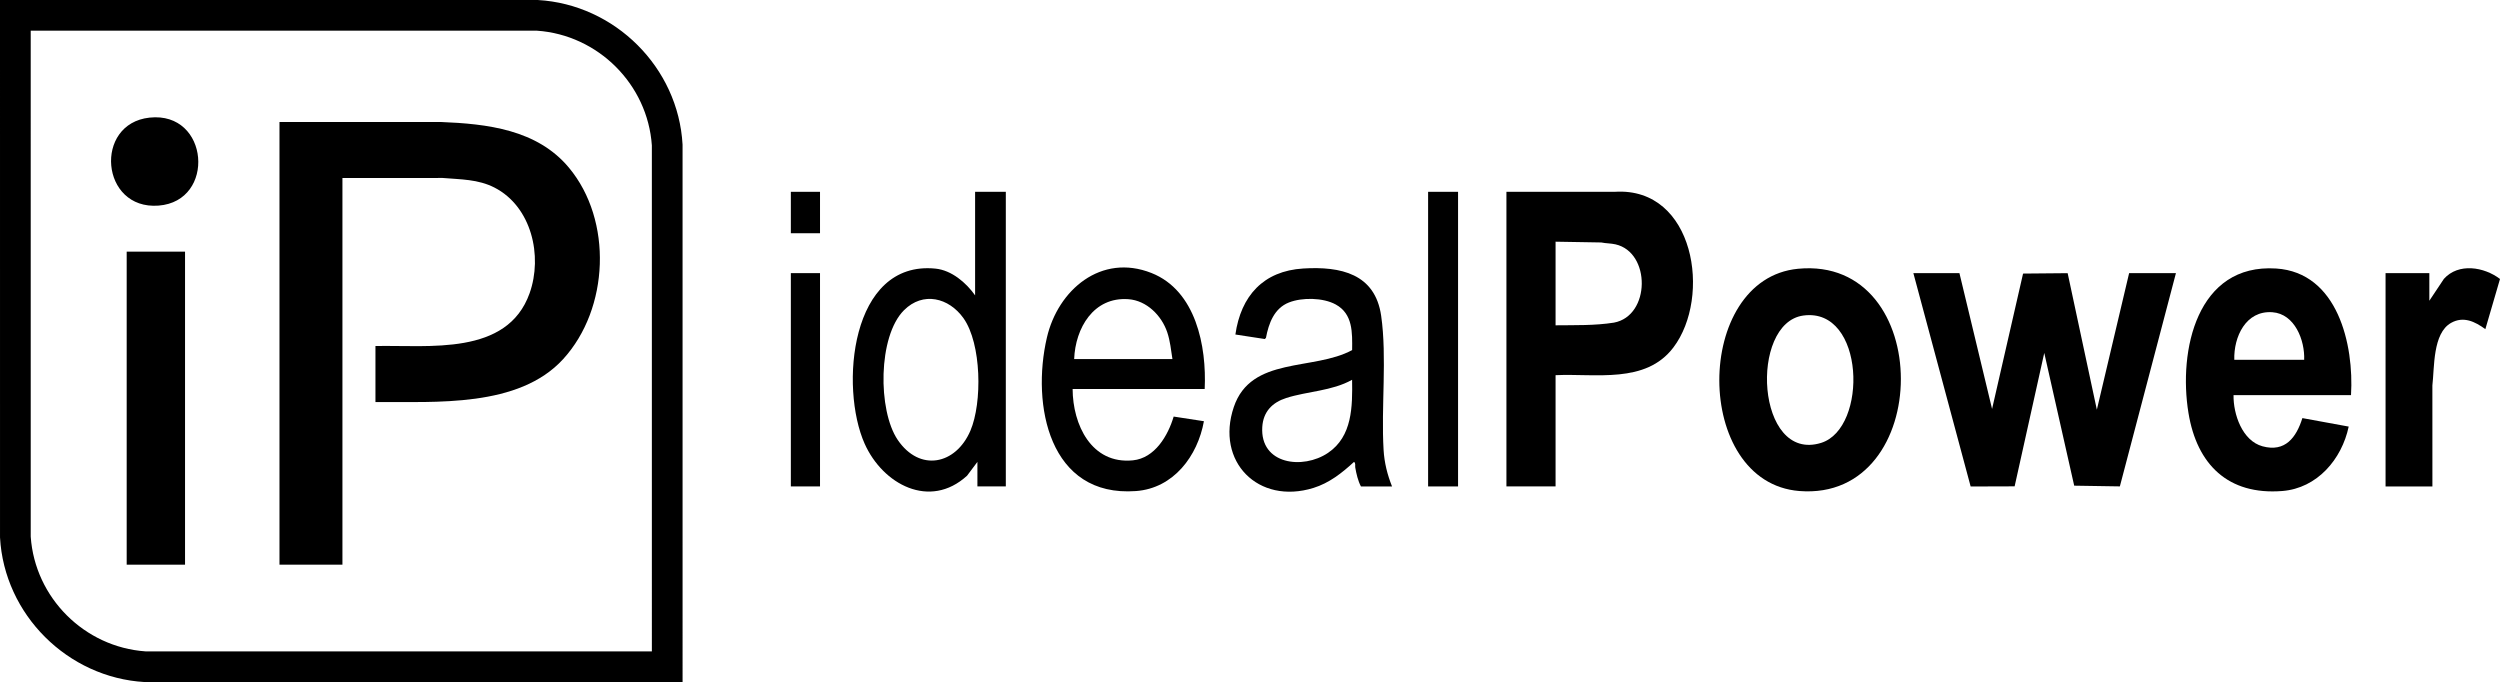
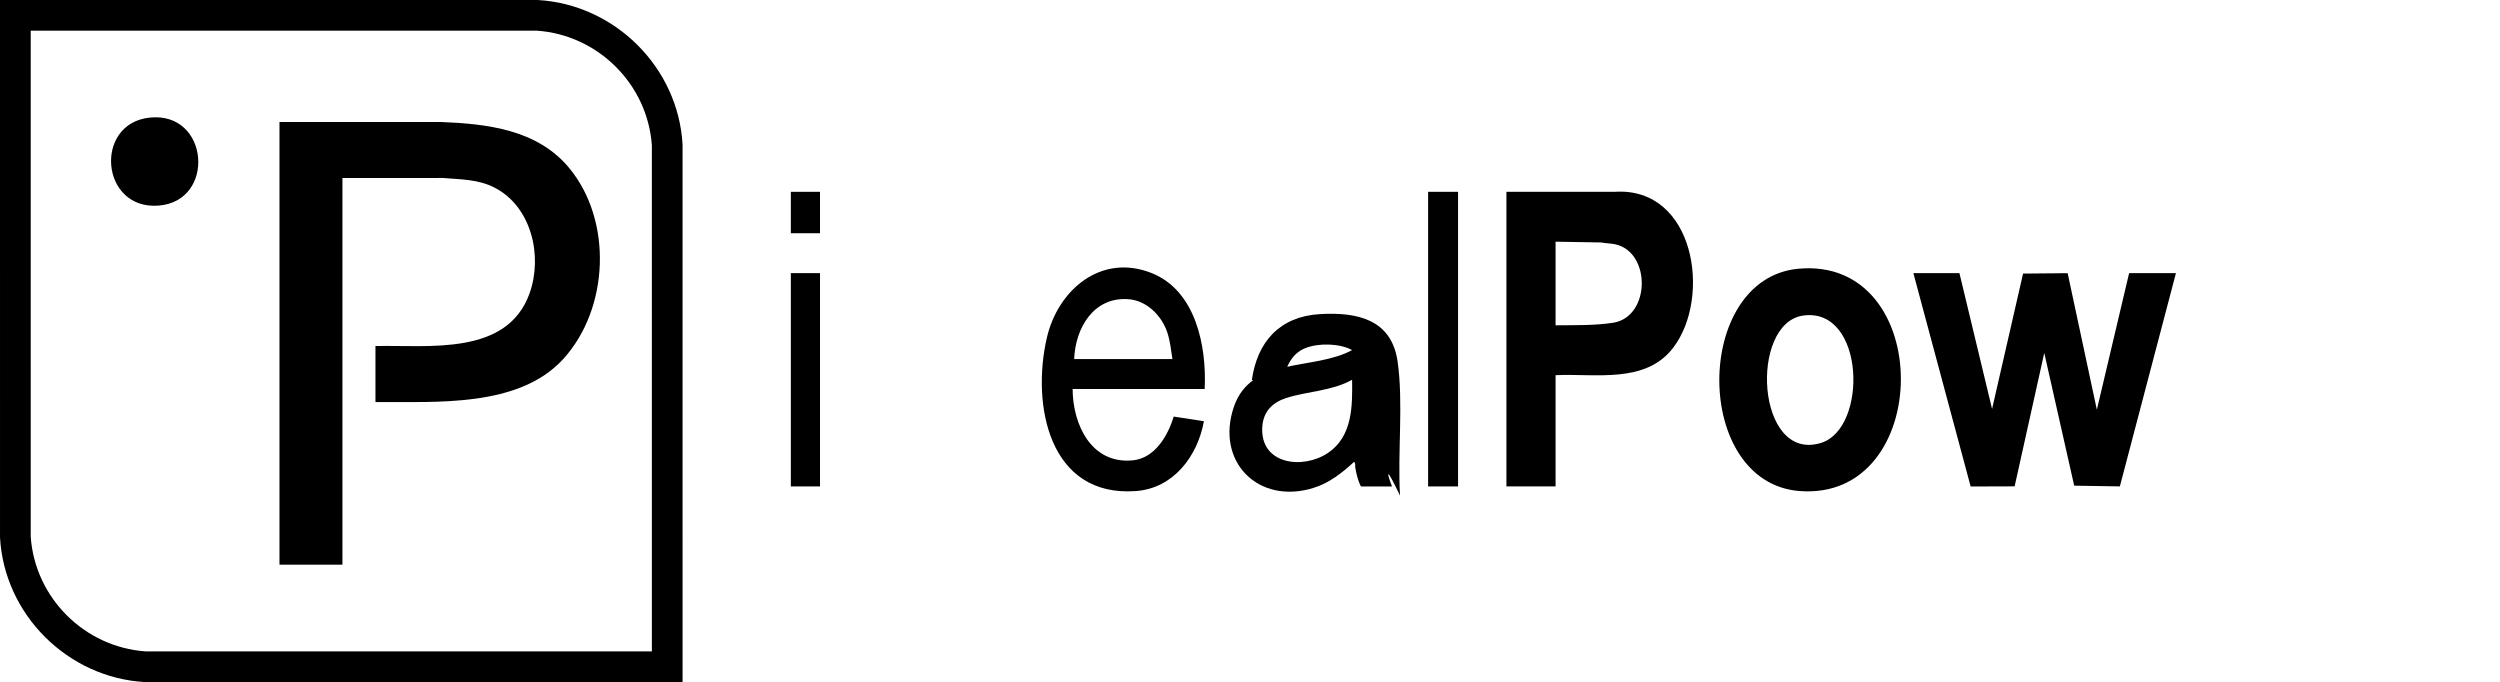
<svg xmlns="http://www.w3.org/2000/svg" xmlns:xlink="http://www.w3.org/1999/xlink" id="Layer_1" x="0px" y="0px" width="193px" height="52.656px" viewBox="0 0 193 52.656" xml:space="preserve">
  <g>
    <defs>
      <rect id="SVGID_1_" y="0" width="193" height="52.656" />
    </defs>
    <clipPath id="SVGID_2_">
      <use xlink:href="#SVGID_1_" />
    </clipPath>
    <path clip-path="url(#SVGID_2_)" d="M52.695,52.656l-41.521-0.001c-5.95-0.34-10.848-5.209-11.173-11.165L0,0l41.521,0.001  c5.95,0.341,10.847,5.209,11.173,11.165L52.695,52.656z M50.324,50.287l-0.001-39.062c-0.325-4.714-4.147-8.524-8.861-8.855  L2.371,2.369l0.001,39.062c0.325,4.716,4.147,8.524,8.861,8.855L50.324,50.287z" />
    <polygon clip-path="url(#SVGID_2_)" points="151.268,21.086 153.788,31.57 156.181,21.12 159.623,21.089 161.877,31.629   164.368,21.086 167.982,21.086 163.653,37.55 160.128,37.494 157.817,27.246 155.529,37.546 152.134,37.557 147.712,21.086  " />
    <path clip-path="url(#SVGID_2_)" d="M120.09,28.964v8.588h-3.794V14.808l8.39-0.002c6.143-0.37,7.459,8.116,4.498,12.021  C127.043,29.651,123.198,28.82,120.09,28.964 M120.09,25.114c1.501-0.018,3.023,0.028,4.505-0.207  c2.833-0.524,2.858-5.427,0.121-6.044c-0.363-0.082-0.736-0.069-1.101-0.145l-3.525-0.06V25.114z" />
    <path clip-path="url(#SVGID_2_)" d="M138.808,20.749c10.614-1.02,10.523,17.985,0.103,17.158  C130.666,37.253,130.71,21.526,138.808,20.749 M139.221,24.359c-4.199,0.568-3.652,11.384,1.365,9.833  C144.226,33.067,143.982,23.715,139.221,24.359" />
-     <path clip-path="url(#SVGID_2_)" d="M181.498,30.504h-9.069c-0.025,1.467,0.671,3.526,2.24,3.951  c1.75,0.474,2.607-0.682,3.074-2.178l3.576,0.655c-0.532,2.518-2.428,4.76-5.128,4.974c-4.178,0.332-6.591-2.046-7.242-6.028  c-0.788-4.815,0.649-11.546,6.771-11.149C180.474,21.036,181.736,26.603,181.498,30.504 M177.882,27.779  c0.059-1.51-0.726-3.553-2.457-3.675c-2.049-0.144-2.991,1.901-2.937,3.675H177.882z" />
-     <path clip-path="url(#SVGID_2_)" d="M77.649,14.808v22.744h-2.193v-1.895l-0.799,1.067c-2.878,2.63-6.509,0.663-7.906-2.469  c-1.933-4.33-1.112-14.176,5.467-13.518c1.246,0.125,2.368,1.084,3.06,2.066v-7.996H77.649z M69.787,23.95  c-2.015,2.014-2.024,7.737-0.484,10.008c1.695,2.498,4.485,1.922,5.612-0.708c0.927-2.164,0.86-6.729-0.536-8.688  C73.251,22.981,71.257,22.481,69.787,23.95" />
-     <path clip-path="url(#SVGID_2_)" d="M107.465,37.553h-2.401c-0.231-0.436-0.352-0.975-0.438-1.458  c-0.027-0.153,0.05-0.332-0.096-0.437c-0.927,0.854-1.915,1.635-3.141,2.013c-4.251,1.313-7.568-2.034-6.138-6.252  c1.333-3.934,6.143-2.772,9.133-4.391c0.015-1.347,0.065-2.793-1.268-3.523c-0.969-0.532-2.592-0.556-3.61-0.154  c-1.139,0.448-1.563,1.609-1.774,2.729l-0.086,0.093l-2.274-0.349c0.423-2.975,2.157-4.91,5.243-5.096  c2.886-0.174,5.544,0.398,6.011,3.654c0.459,3.208-0.01,7.037,0.187,10.356C106.87,35.714,107.104,36.65,107.465,37.553   M104.382,29.319c-1.556,0.872-3.444,0.882-5.083,1.406c-1.079,0.345-1.777,1.057-1.851,2.236c-0.18,2.901,3.138,3.316,5.08,1.998  C104.409,33.684,104.413,31.377,104.382,29.319" />
+     <path clip-path="url(#SVGID_2_)" d="M107.465,37.553h-2.401c-0.231-0.436-0.352-0.975-0.438-1.458  c-0.027-0.153,0.05-0.332-0.096-0.437c-0.927,0.854-1.915,1.635-3.141,2.013c-4.251,1.313-7.568-2.034-6.138-6.252  c1.333-3.934,6.143-2.772,9.133-4.391c-0.969-0.532-2.592-0.556-3.61-0.154  c-1.139,0.448-1.563,1.609-1.774,2.729l-0.086,0.093l-2.274-0.349c0.423-2.975,2.157-4.91,5.243-5.096  c2.886-0.174,5.544,0.398,6.011,3.654c0.459,3.208-0.01,7.037,0.187,10.356C106.87,35.714,107.104,36.65,107.465,37.553   M104.382,29.319c-1.556,0.872-3.444,0.882-5.083,1.406c-1.079,0.345-1.777,1.057-1.851,2.236c-0.18,2.901,3.138,3.316,5.08,1.998  C104.409,33.684,104.413,31.377,104.382,29.319" />
    <path clip-path="url(#SVGID_2_)" d="M93.002,30.03H82.806c0.01,2.75,1.449,5.827,4.653,5.508c1.699-0.17,2.711-1.91,3.148-3.379  l2.335,0.359c-0.484,2.686-2.342,5.177-5.243,5.392c-6.711,0.496-8.086-6.65-6.879-11.849c0.855-3.683,4.185-6.525,8.073-4.985  C92.329,22.437,93.158,26.732,93.002,30.03 M90.512,27.72c-0.108-0.689-0.175-1.394-0.398-2.06  c-0.434-1.297-1.587-2.462-3.008-2.563c-2.684-0.19-4.088,2.23-4.181,4.623H90.512z" />
-     <path clip-path="url(#SVGID_2_)" d="M187.544,23.219l1.125-1.69c1.128-1.256,3.101-0.927,4.331,0.007l-1.131,3.874  c-0.798-0.582-1.688-1.022-2.646-0.483c-1.426,0.802-1.279,3.427-1.444,4.834l0.002,7.792h-3.616V21.086h3.38V23.219z" />
    <rect x="110.25" y="14.808" clip-path="url(#SVGID_2_)" width="2.312" height="22.745" />
    <rect x="61.053" y="21.086" clip-path="url(#SVGID_2_)" width="2.252" height="16.466" />
    <rect x="61.053" y="14.808" clip-path="url(#SVGID_2_)" width="2.252" height="3.198" />
    <path clip-path="url(#SVGID_2_)" d="M28.985,31.037v-4.324c4.114-0.085,10.17,0.783,11.899-4.072c1.029-2.888,0.15-6.691-2.71-8.16  c-1.264-0.649-2.616-0.626-4-0.742l-7.738,0.003v29.852h-4.86V9.418l12.42-0.002c3.622,0.141,7.47,0.584,9.925,3.528  c3.394,4.07,3.111,10.887-0.443,14.777C40.042,31.483,33.639,31.009,28.985,31.037" />
-     <rect x="9.78" y="19.427" clip-path="url(#SVGID_2_)" width="4.505" height="24.166" />
    <path clip-path="url(#SVGID_2_)" d="M11.546,9.08c4.623-0.497,5.139,6.455,0.693,6.793C7.755,16.215,7.221,9.545,11.546,9.08" />
  </g>
</svg>